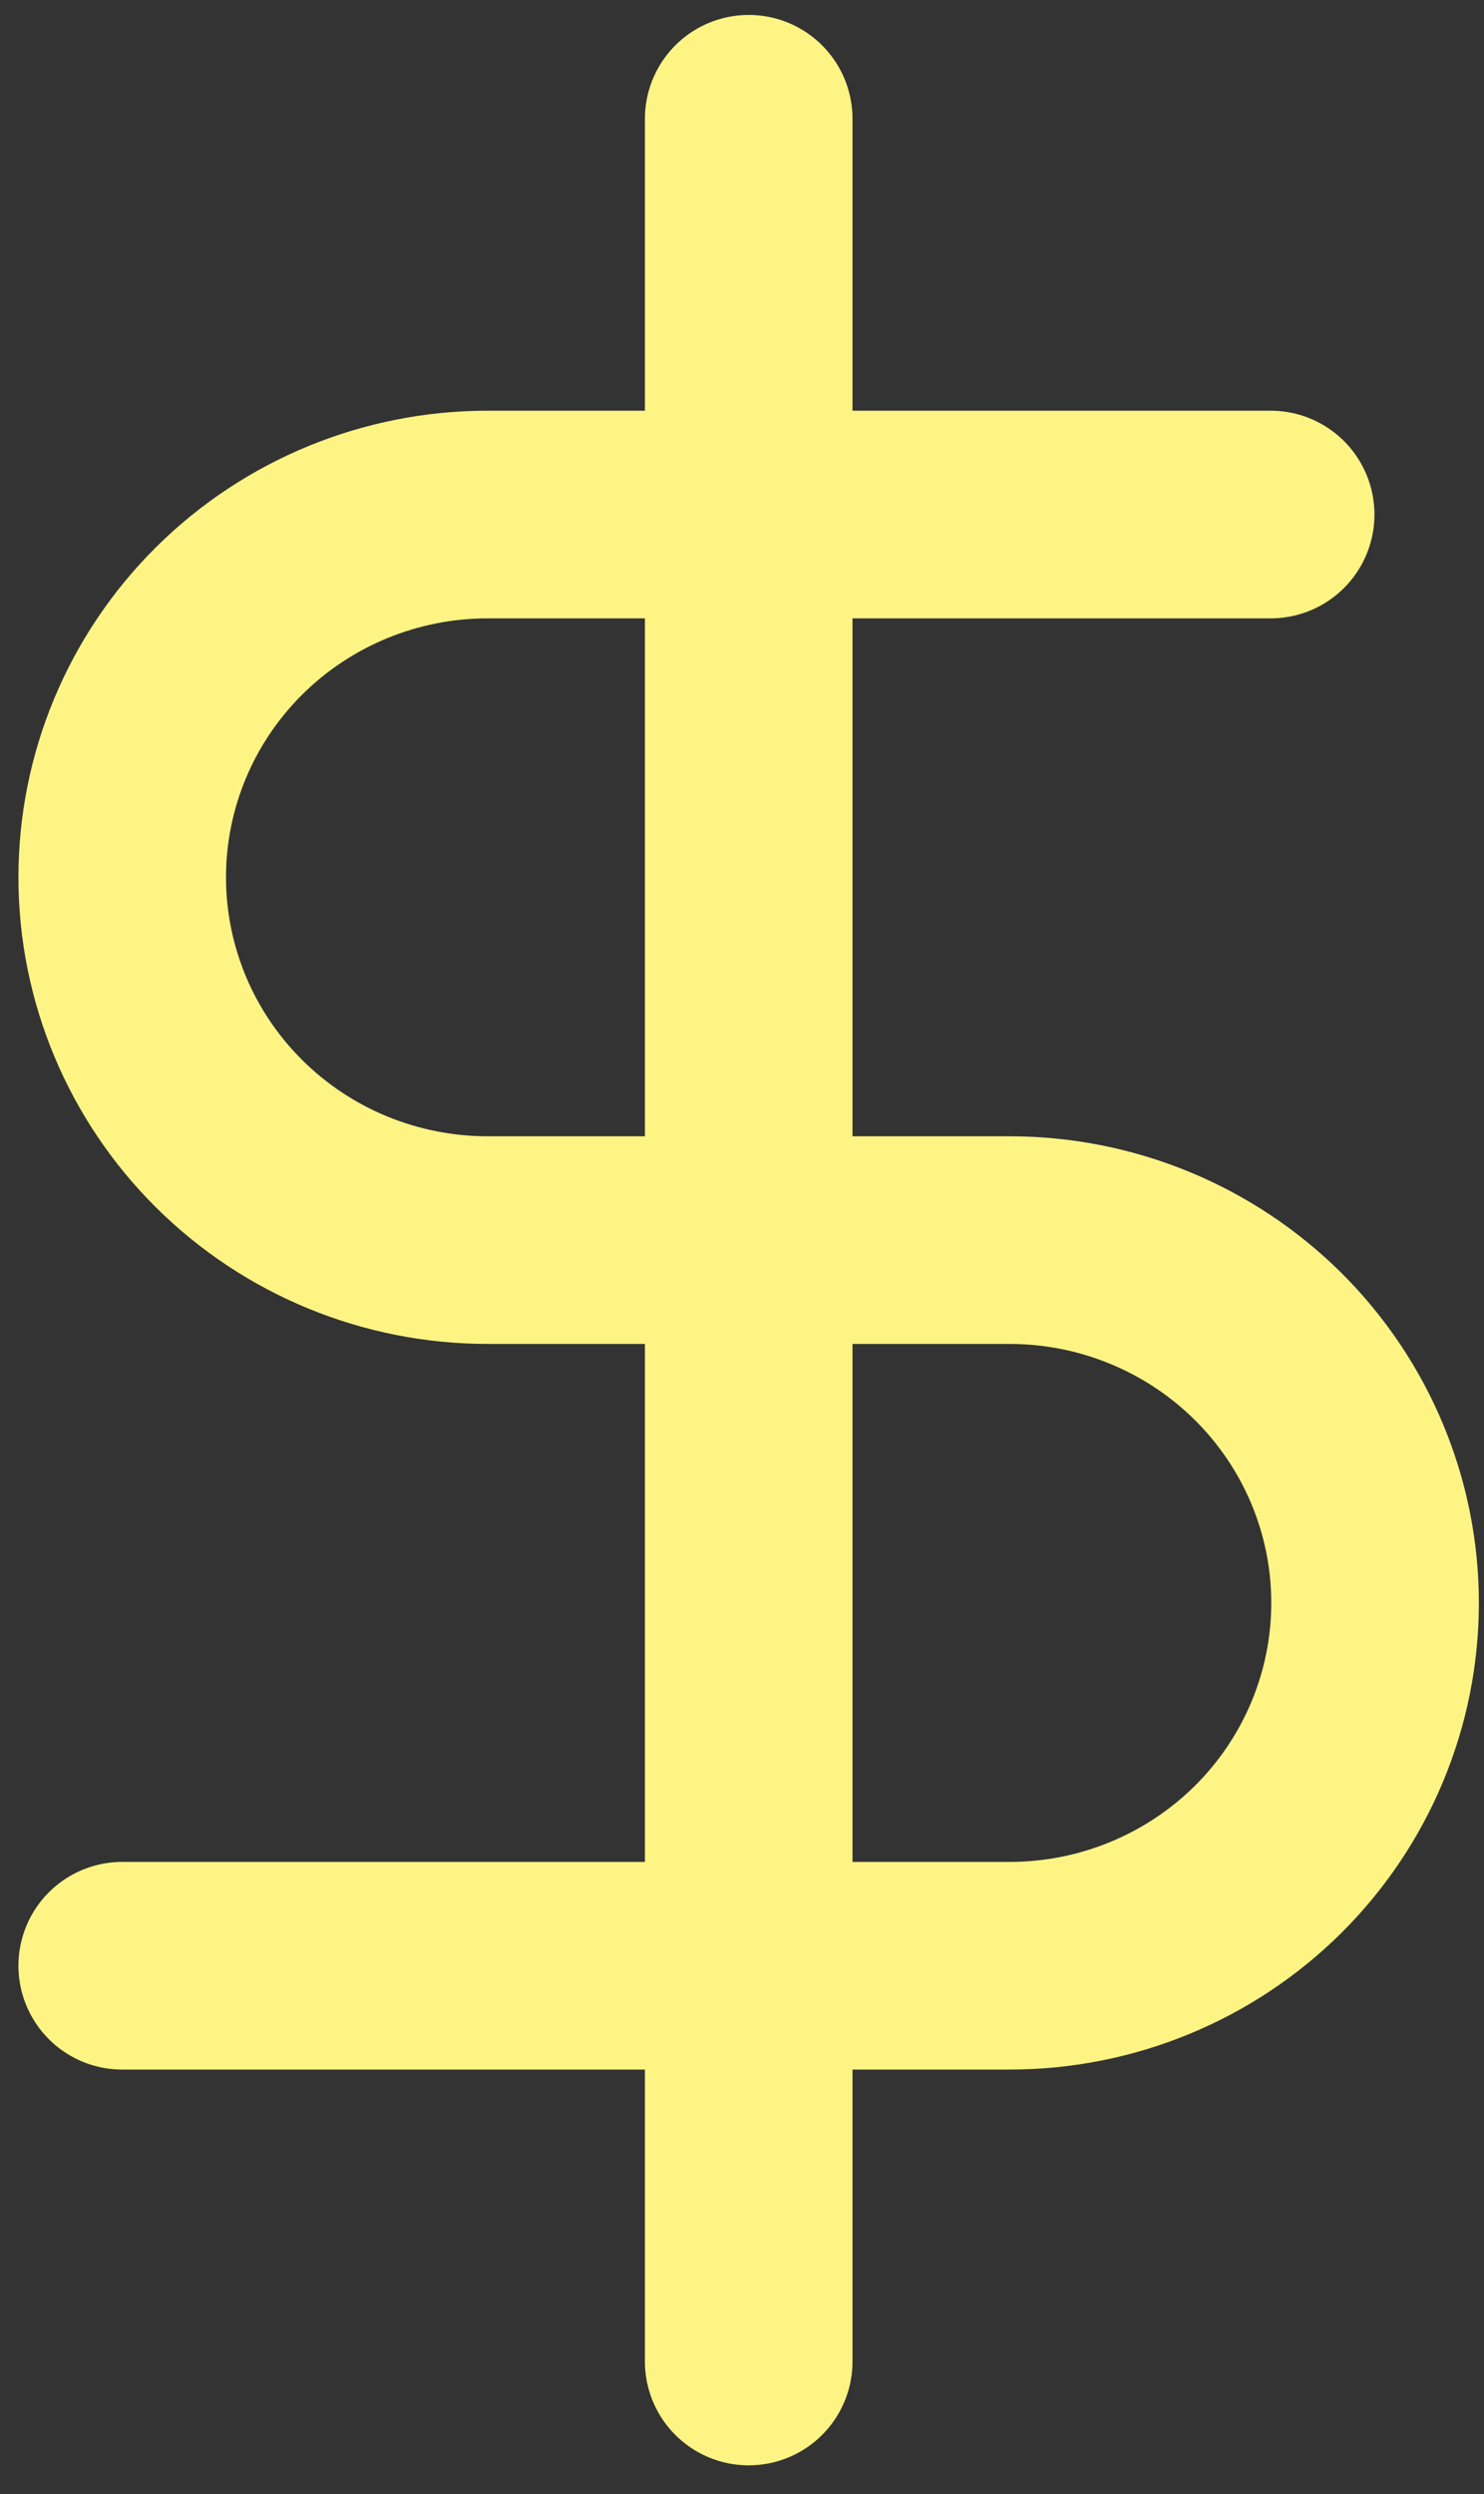
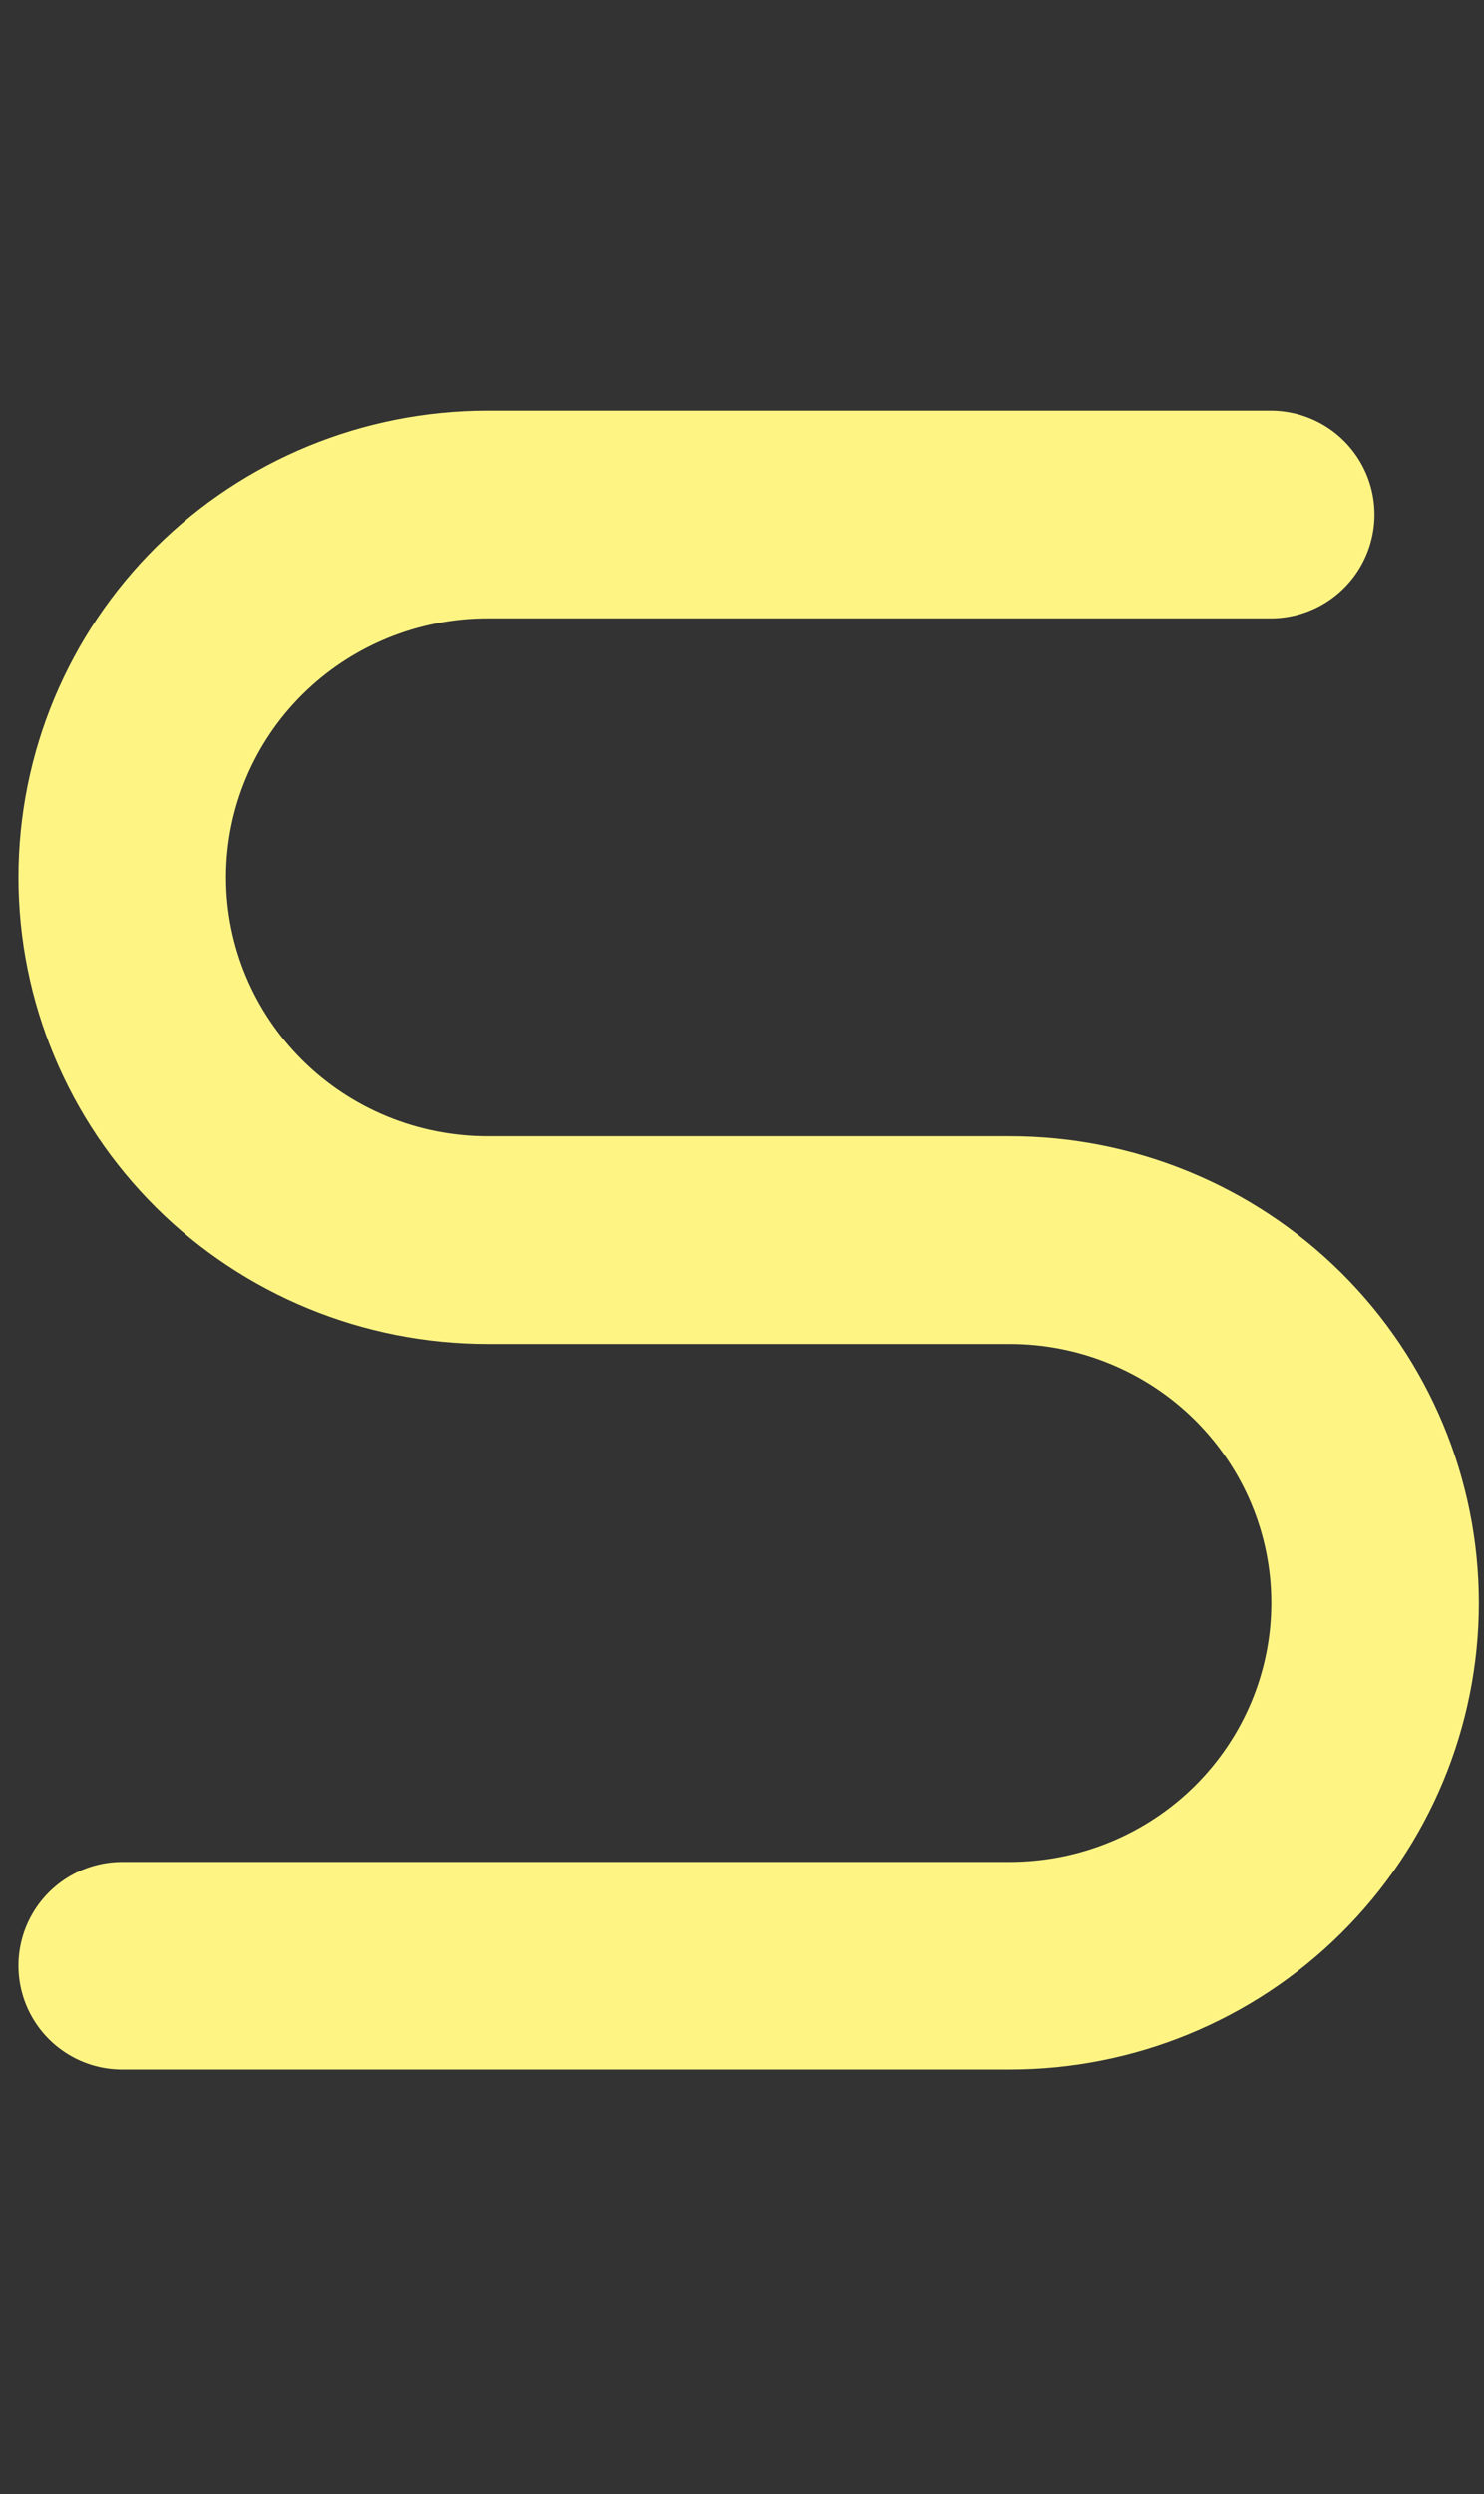
<svg xmlns="http://www.w3.org/2000/svg" width="25" height="42" viewBox="0 0 25 42" fill="none">
  <rect x="0" y="0" width="25" height="42" fill="#333333" stroke="none" />
-   <path d="M12.613 2V39.769" stroke="#FEF484" stroke-width="3.497" stroke-linecap="round" stroke-linejoin="round" />
  <path d="M21.406 8.665H8.215C6.582 8.665 5.016 9.309 3.862 10.454C2.707 11.6 2.059 13.154 2.059 14.775C2.059 16.395 2.707 17.949 3.862 19.095C5.016 20.241 6.582 20.884 8.215 20.884H17.009C18.641 20.884 20.207 21.528 21.362 22.674C22.516 23.82 23.165 25.374 23.165 26.994C23.165 28.614 22.516 30.168 21.362 31.314C20.207 32.46 18.641 33.104 17.009 33.104H2.059" stroke="#FEF484" stroke-width="3.497" stroke-linecap="round" stroke-linejoin="round" />
</svg>